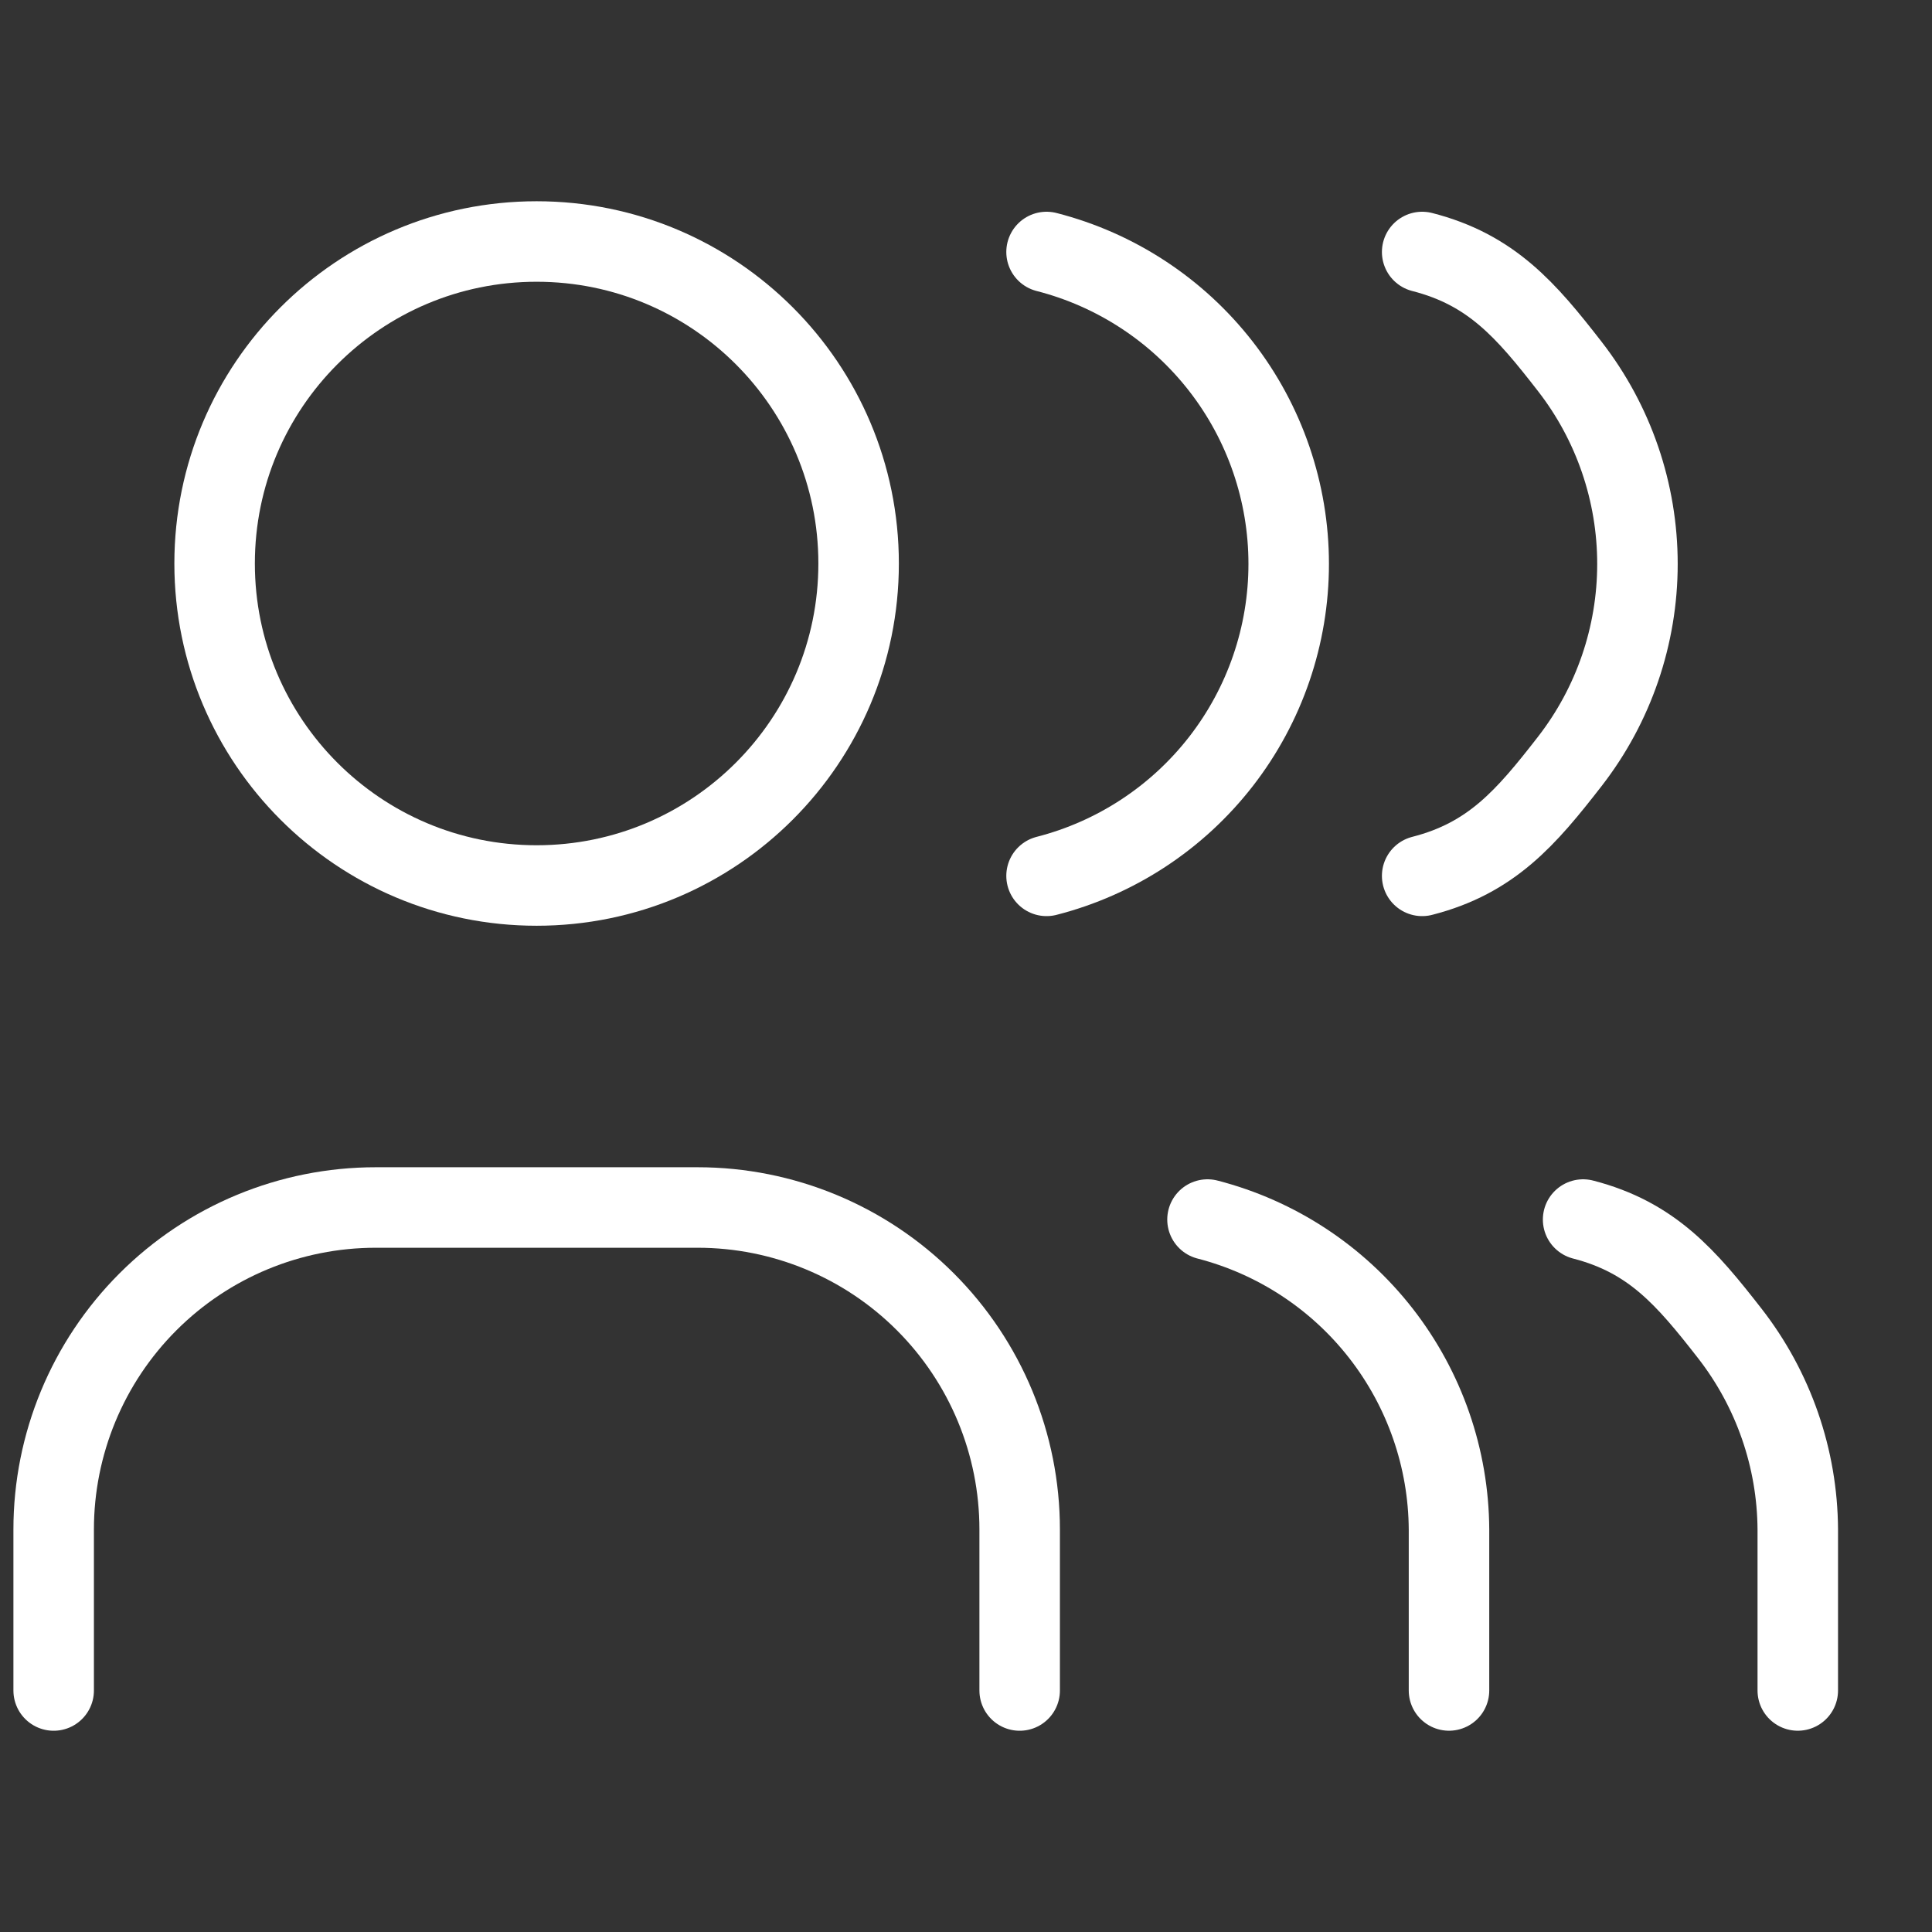
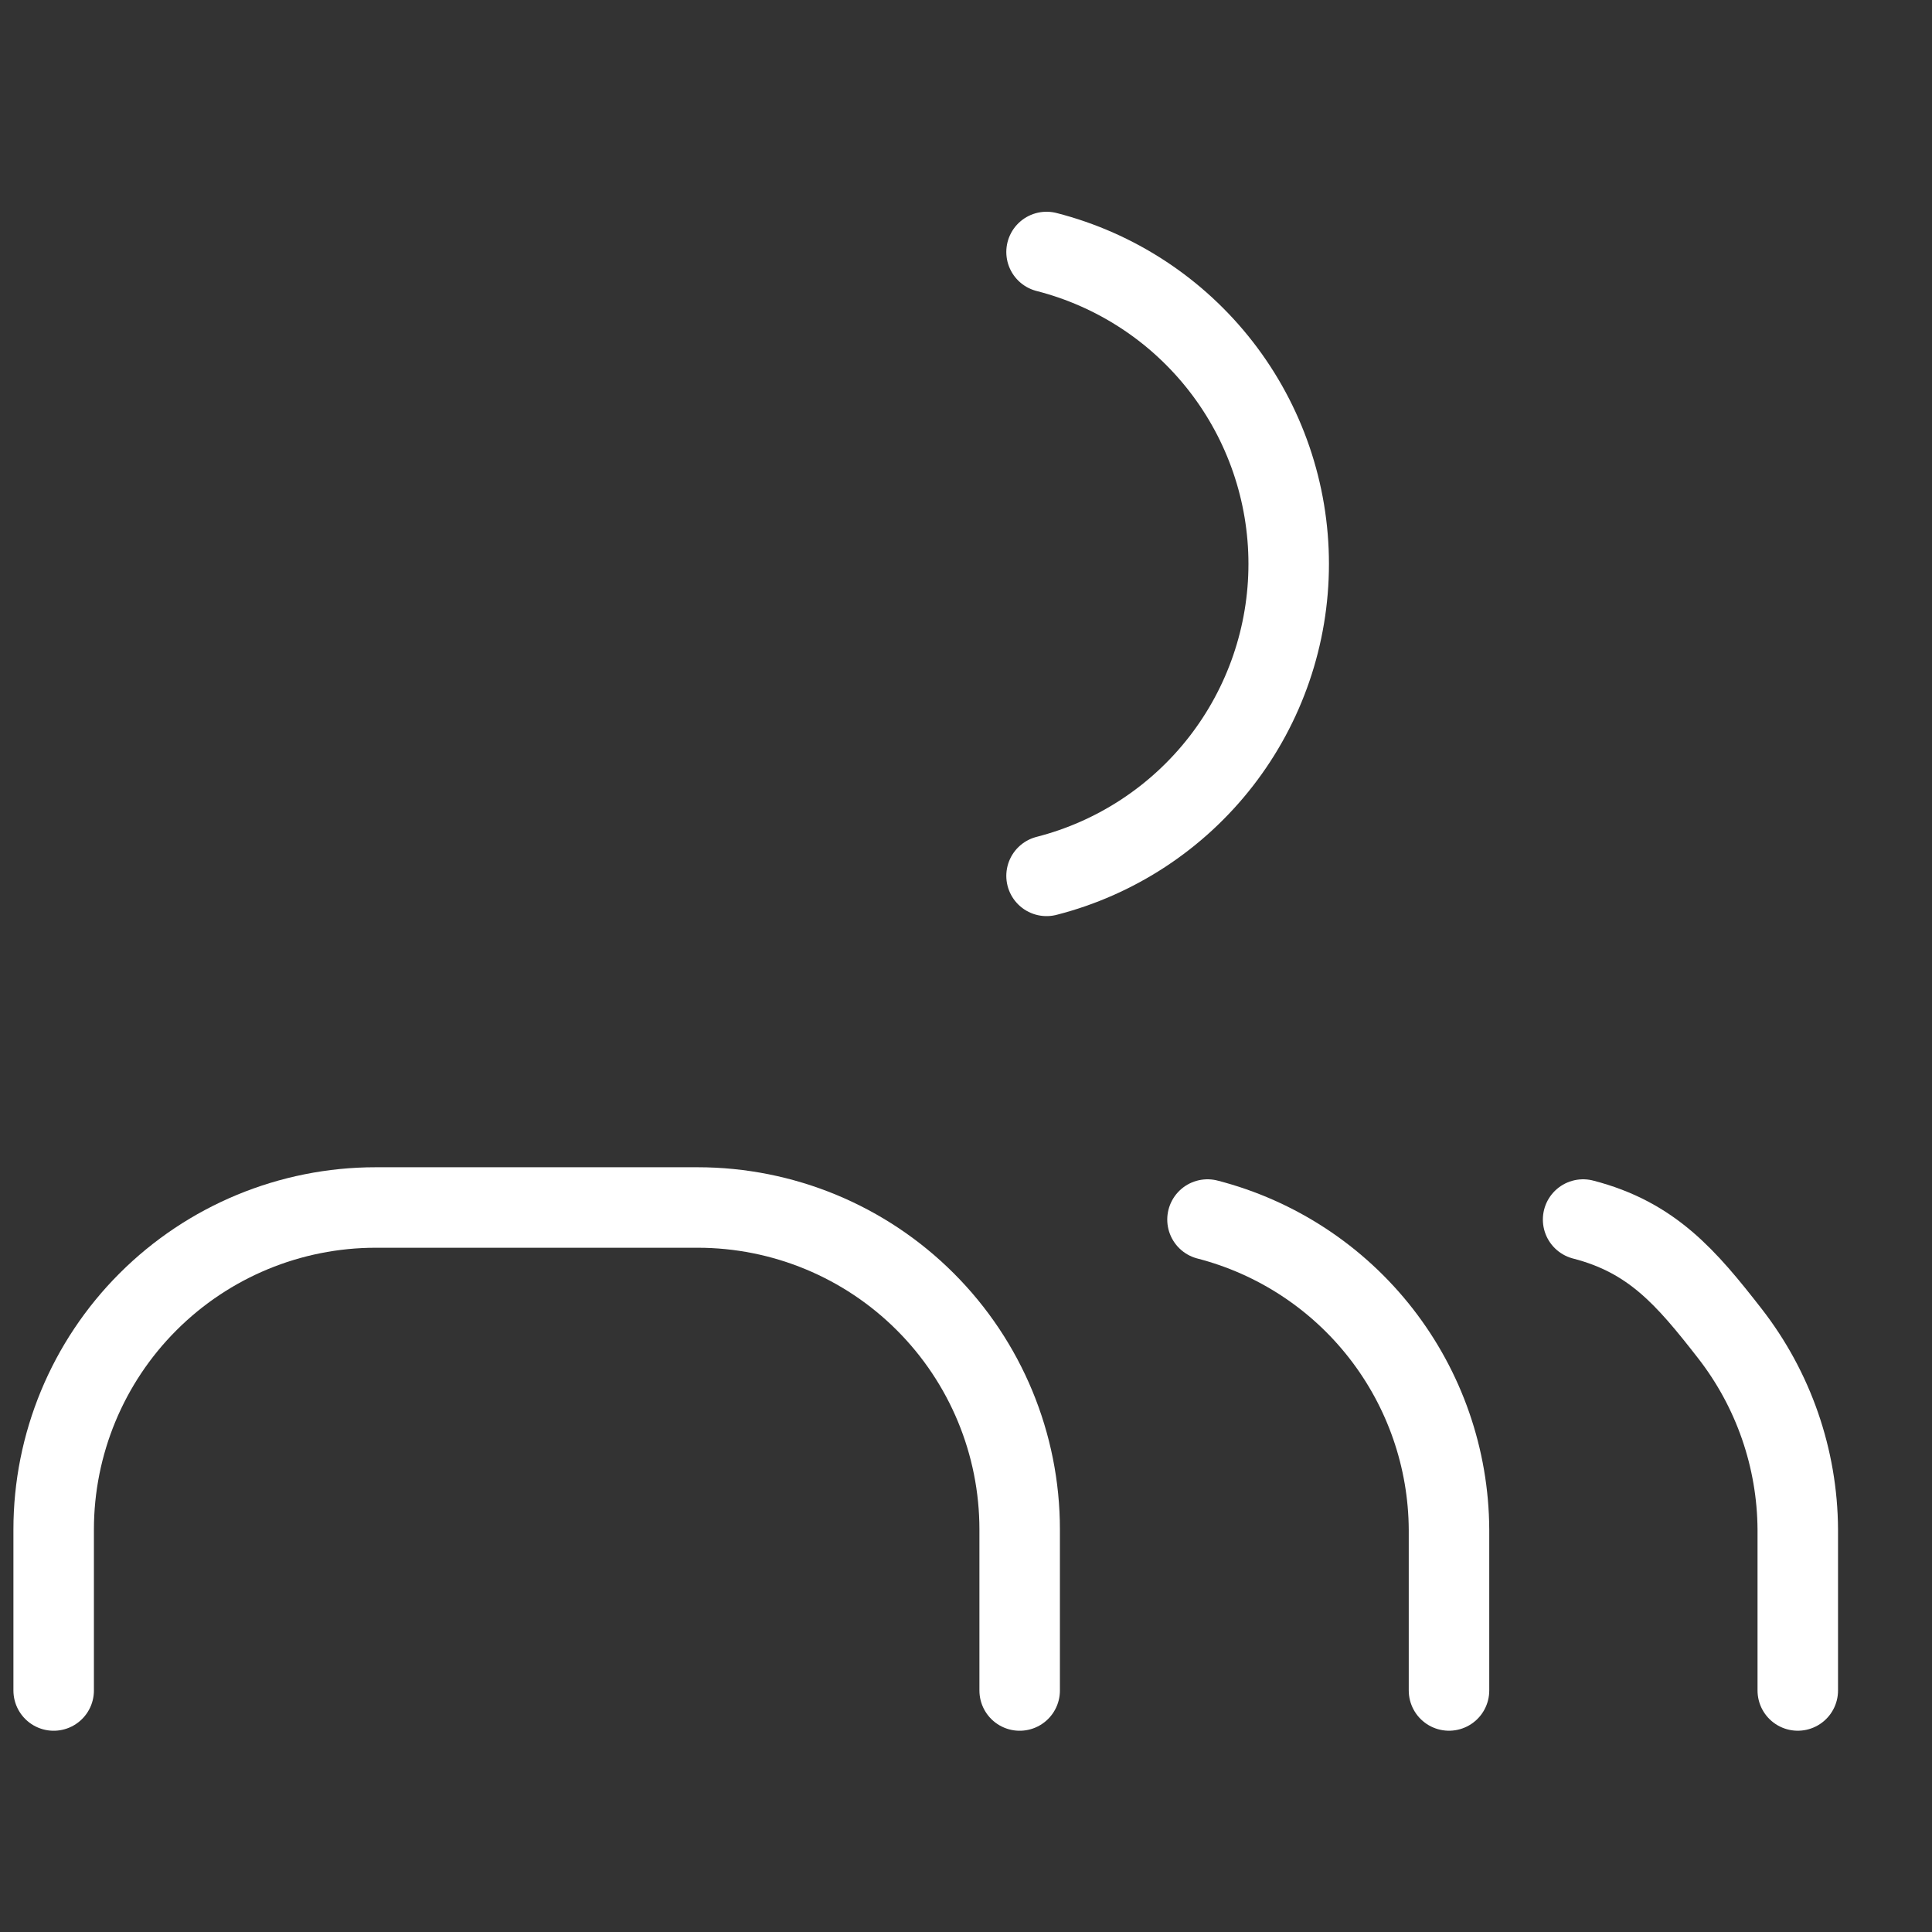
<svg xmlns="http://www.w3.org/2000/svg" width="72" height="72" viewBox="0 0 72 72" fill="none">
  <rect x="0" y="0" width="72" height="72" fill="#333333" stroke="none" />
-   <path d="M19.998 33C26.625 33 31.998 27.627 31.998 21C31.998 14.373 26.625 9 19.998 9C13.371 9 7.998 14.373 7.998 21C7.998 27.627 13.371 33 19.998 33Z" stroke="white" stroke-width="3" stroke-linecap="round" stroke-linejoin="round" />
  <path d="M2 63V57C2 53.817 3.264 50.765 5.515 48.515C7.765 46.264 10.817 45 14 45H26C29.183 45 32.235 46.264 34.485 48.515C36.736 50.765 38 53.817 38 57V63" stroke="white" stroke-width="3" stroke-linecap="round" stroke-linejoin="round" />
  <path d="M39.002 9.391C41.583 10.052 43.871 11.553 45.505 13.658C47.139 15.762 48.026 18.351 48.026 21.016C48.026 23.68 47.139 26.269 45.505 28.374C43.871 30.479 41.583 31.98 39.002 32.641" stroke="white" stroke-width="3" stroke-linecap="round" stroke-linejoin="round" />
-   <path d="M53 9.391C55.581 10.052 56.869 11.553 58.503 13.658C60.137 15.762 61.023 18.351 61.023 21.016C61.023 23.68 60.137 26.269 58.503 28.374C56.869 30.479 55.581 31.98 53 32.641" stroke="white" stroke-width="3" stroke-linecap="round" stroke-linejoin="round" />
  <path d="M54 62.999V56.999C53.985 54.351 53.094 51.782 51.466 49.692C49.838 47.603 47.565 46.111 45 45.449" stroke="white" stroke-width="3" stroke-linecap="round" stroke-linejoin="round" />
  <path d="M66.998 62.999V56.999C66.983 54.351 66.092 51.782 64.464 49.692C62.836 47.603 61.562 46.111 58.998 45.449" stroke="white" stroke-width="3" stroke-linecap="round" stroke-linejoin="round" />
</svg>